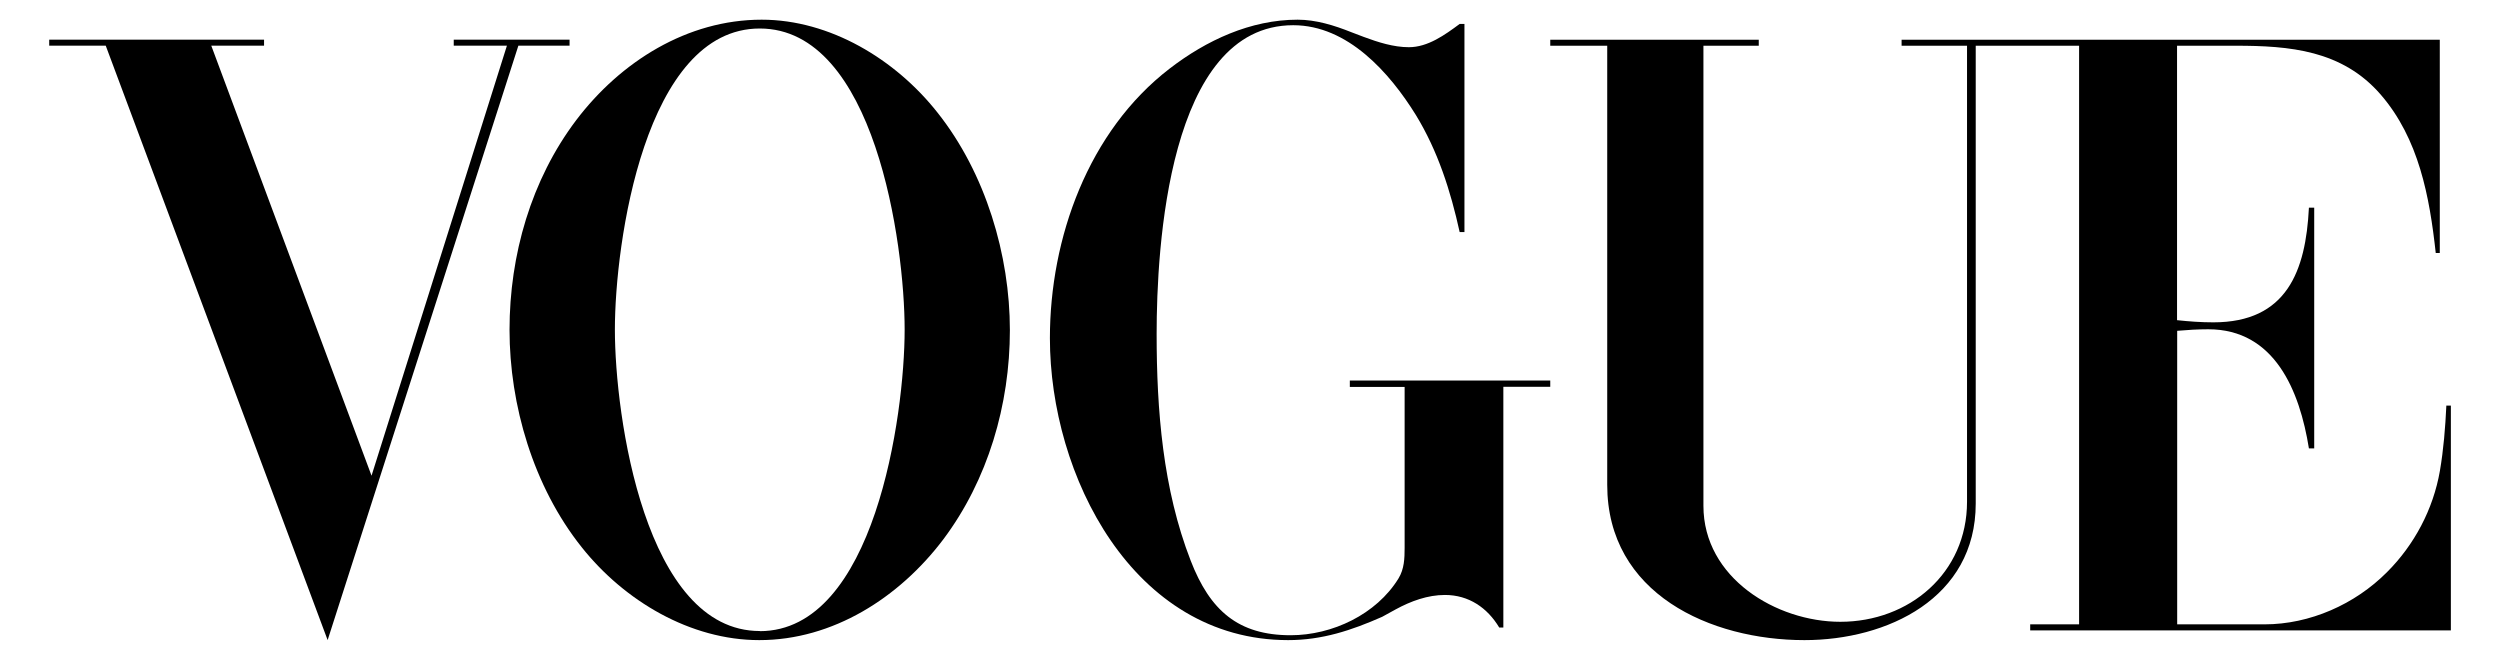
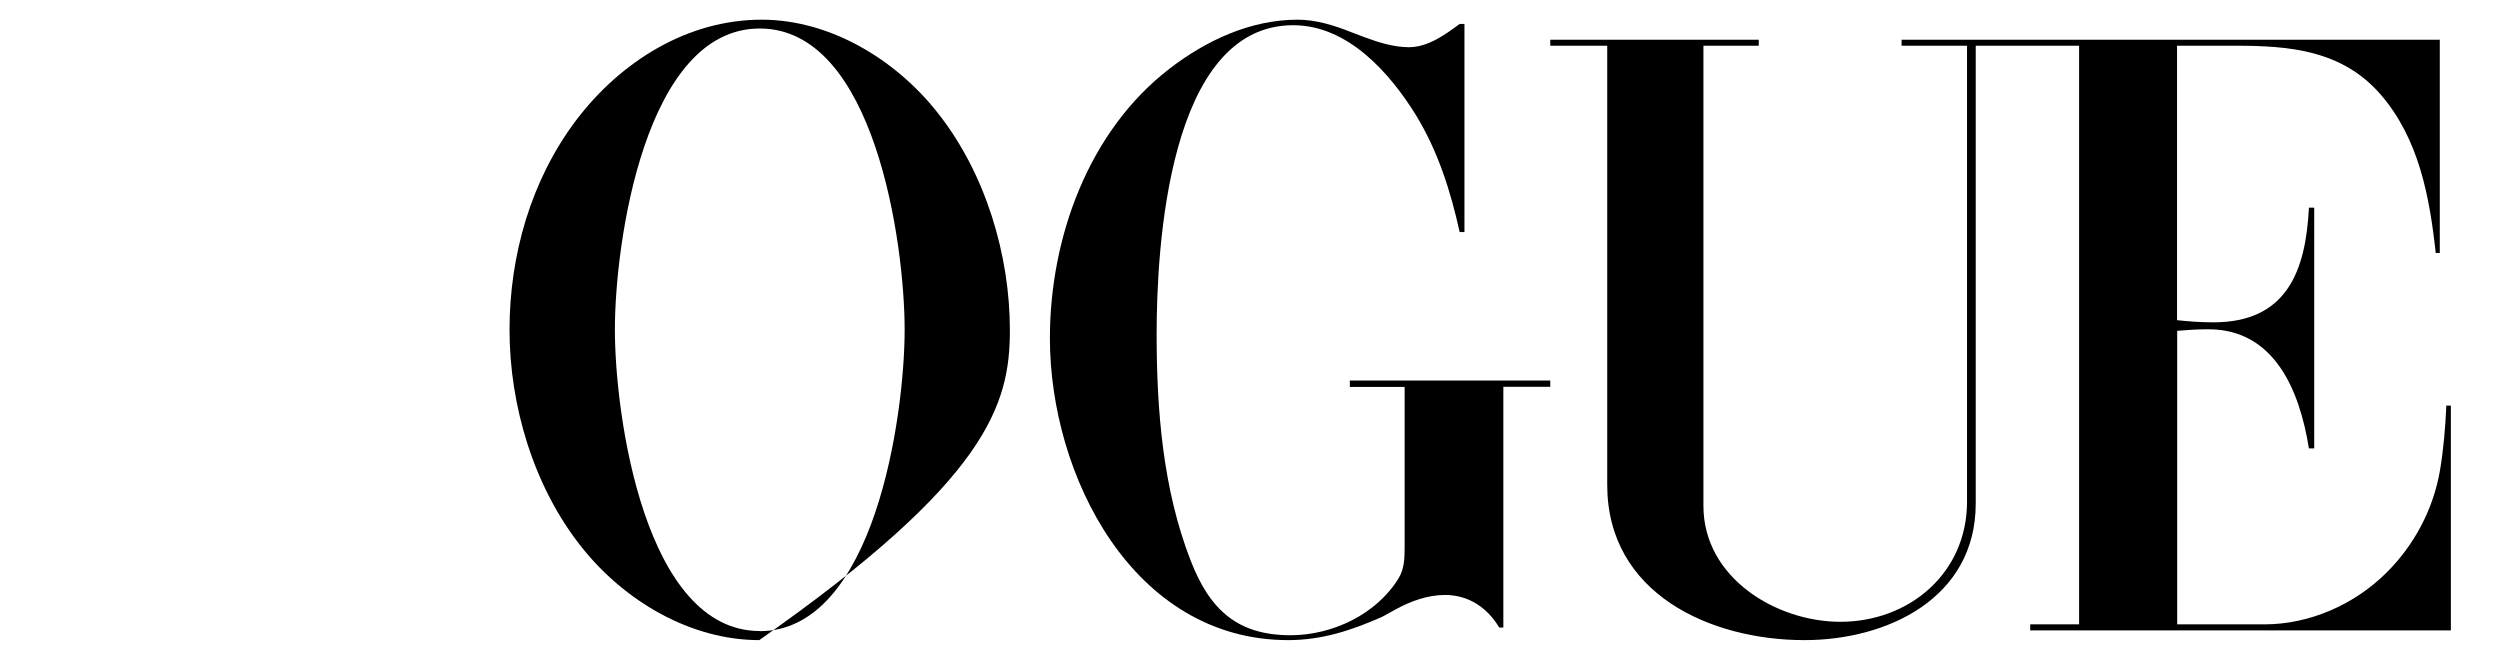
<svg xmlns="http://www.w3.org/2000/svg" width="127" height="34" viewBox="0 0 127 34" fill="none">
-   <path d="M38.692 1C34.919 1 31.53 3.125 29.273 6.102C26.984 9.131 25.884 12.953 25.884 16.756C25.884 20.558 27.086 24.712 29.555 27.805C31.722 30.529 35.073 32.518 38.571 32.518C42.311 32.518 45.681 30.36 47.913 27.409C50.189 24.38 51.302 20.558 51.302 16.769C51.302 12.979 50.08 8.806 47.619 5.712C45.489 3.015 42.164 1 38.692 1ZM38.596 32.056C32.764 32.056 31.236 21.13 31.236 16.743C31.236 12.355 32.758 1.448 38.596 1.448C44.434 1.448 45.956 12.375 45.956 16.749C45.956 21.124 44.415 32.063 38.596 32.063V32.056Z" fill="black" />
-   <path d="M28.934 2.321V2.016H23.05V2.321H25.751L18.874 24.166L10.733 2.321H13.414V2.016H2.5V2.321H5.372L16.644 32.517L26.333 2.321H28.934Z" fill="black" />
+   <path d="M38.692 1C34.919 1 31.53 3.125 29.273 6.102C26.984 9.131 25.884 12.953 25.884 16.756C25.884 20.558 27.086 24.712 29.555 27.805C31.722 30.529 35.073 32.518 38.571 32.518C50.189 24.38 51.302 20.558 51.302 16.769C51.302 12.979 50.08 8.806 47.619 5.712C45.489 3.015 42.164 1 38.692 1ZM38.596 32.056C32.764 32.056 31.236 21.13 31.236 16.743C31.236 12.355 32.758 1.448 38.596 1.448C44.434 1.448 45.956 12.375 45.956 16.749C45.956 21.124 44.415 32.063 38.596 32.063V32.056Z" fill="black" />
  <path d="M68.571 19.657H71.355V27.832C71.355 28.375 71.335 28.904 71.046 29.381C69.924 31.211 67.678 32.27 65.565 32.27C62.906 32.27 61.468 31.021 60.484 28.473C59.072 24.839 58.757 20.84 58.757 16.965C58.757 12.632 59.335 1.281 65.696 1.281C68.466 1.281 70.593 3.692 71.926 5.842C73.048 7.679 73.692 9.704 74.151 11.789H74.394V1.216H74.151C73.403 1.771 72.536 2.398 71.571 2.398C70.79 2.398 70.002 2.144 69.28 1.876L68.644 1.634C67.777 1.288 66.851 1 65.919 1C63.53 1 61.278 2.052 59.42 3.483C55.285 6.659 53.335 12.096 53.335 17.18C53.335 24.134 57.543 32.518 65.44 32.518C67.166 32.518 68.657 32.021 70.212 31.335L70.902 30.956C71.67 30.538 72.523 30.224 73.403 30.224C74.617 30.224 75.562 30.878 76.16 31.877H76.37V19.651H78.753V19.33H68.571V19.651V19.657Z" fill="black" />
  <path d="M124.274 20.613C124.223 21.713 124.133 22.832 123.947 23.919C123.608 25.872 122.647 27.681 121.257 29.068C119.631 30.702 117.338 31.717 115.039 31.717H110.601V16.805C111.132 16.759 111.651 16.727 112.183 16.727C115.558 16.727 116.826 19.858 117.293 22.78H117.562V10.55H117.293C117.133 13.772 116.166 16.375 112.439 16.375C111.818 16.375 111.203 16.33 110.594 16.265V2.323H113.56C116.307 2.323 118.978 2.544 120.937 4.802C122.878 7.042 123.422 9.984 123.736 12.854H123.941V2.017H96.601V2.323H99.925V25.488C99.925 29.12 96.986 31.587 93.489 31.587C90.242 31.587 86.534 29.361 86.534 25.696V2.323H89.345V2.017H78.753V2.323H81.647V24.629C81.647 30.168 86.899 32.518 91.664 32.518C95.878 32.518 100.367 30.389 100.367 25.579V2.323H105.618V31.717H103.134V32.023H124.504V20.606H124.267L124.274 20.613Z" fill="black" />
</svg>